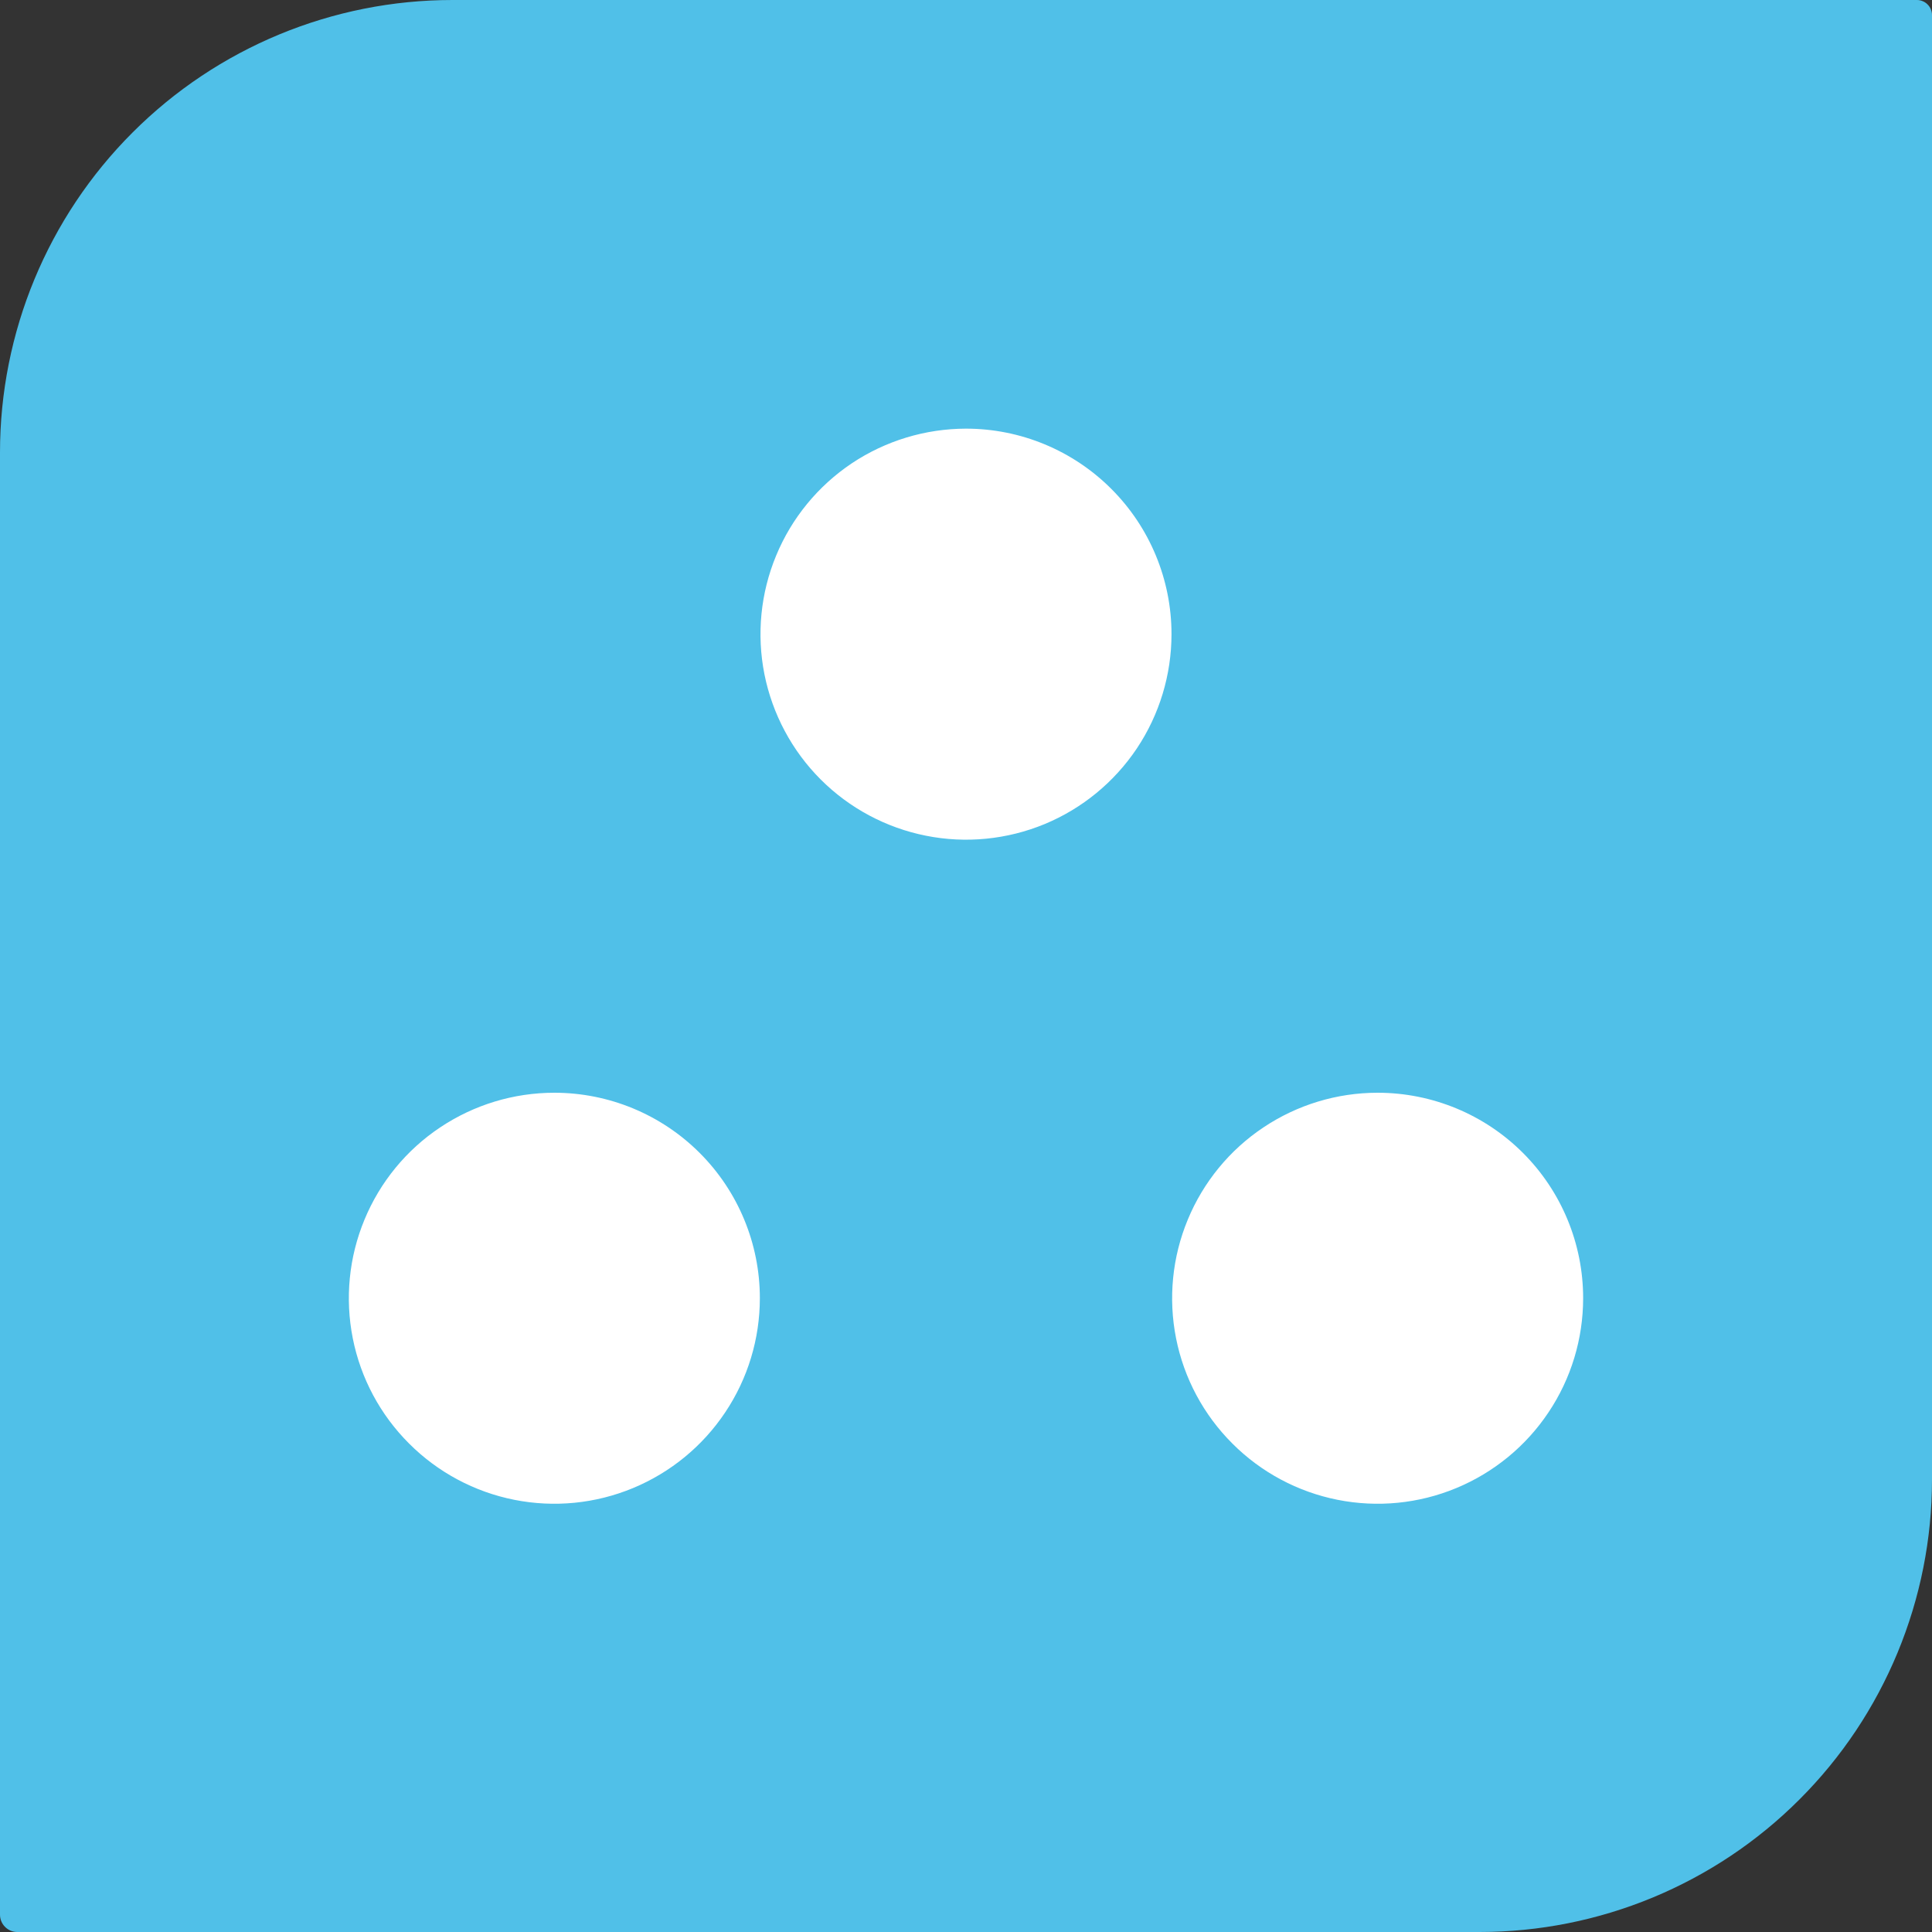
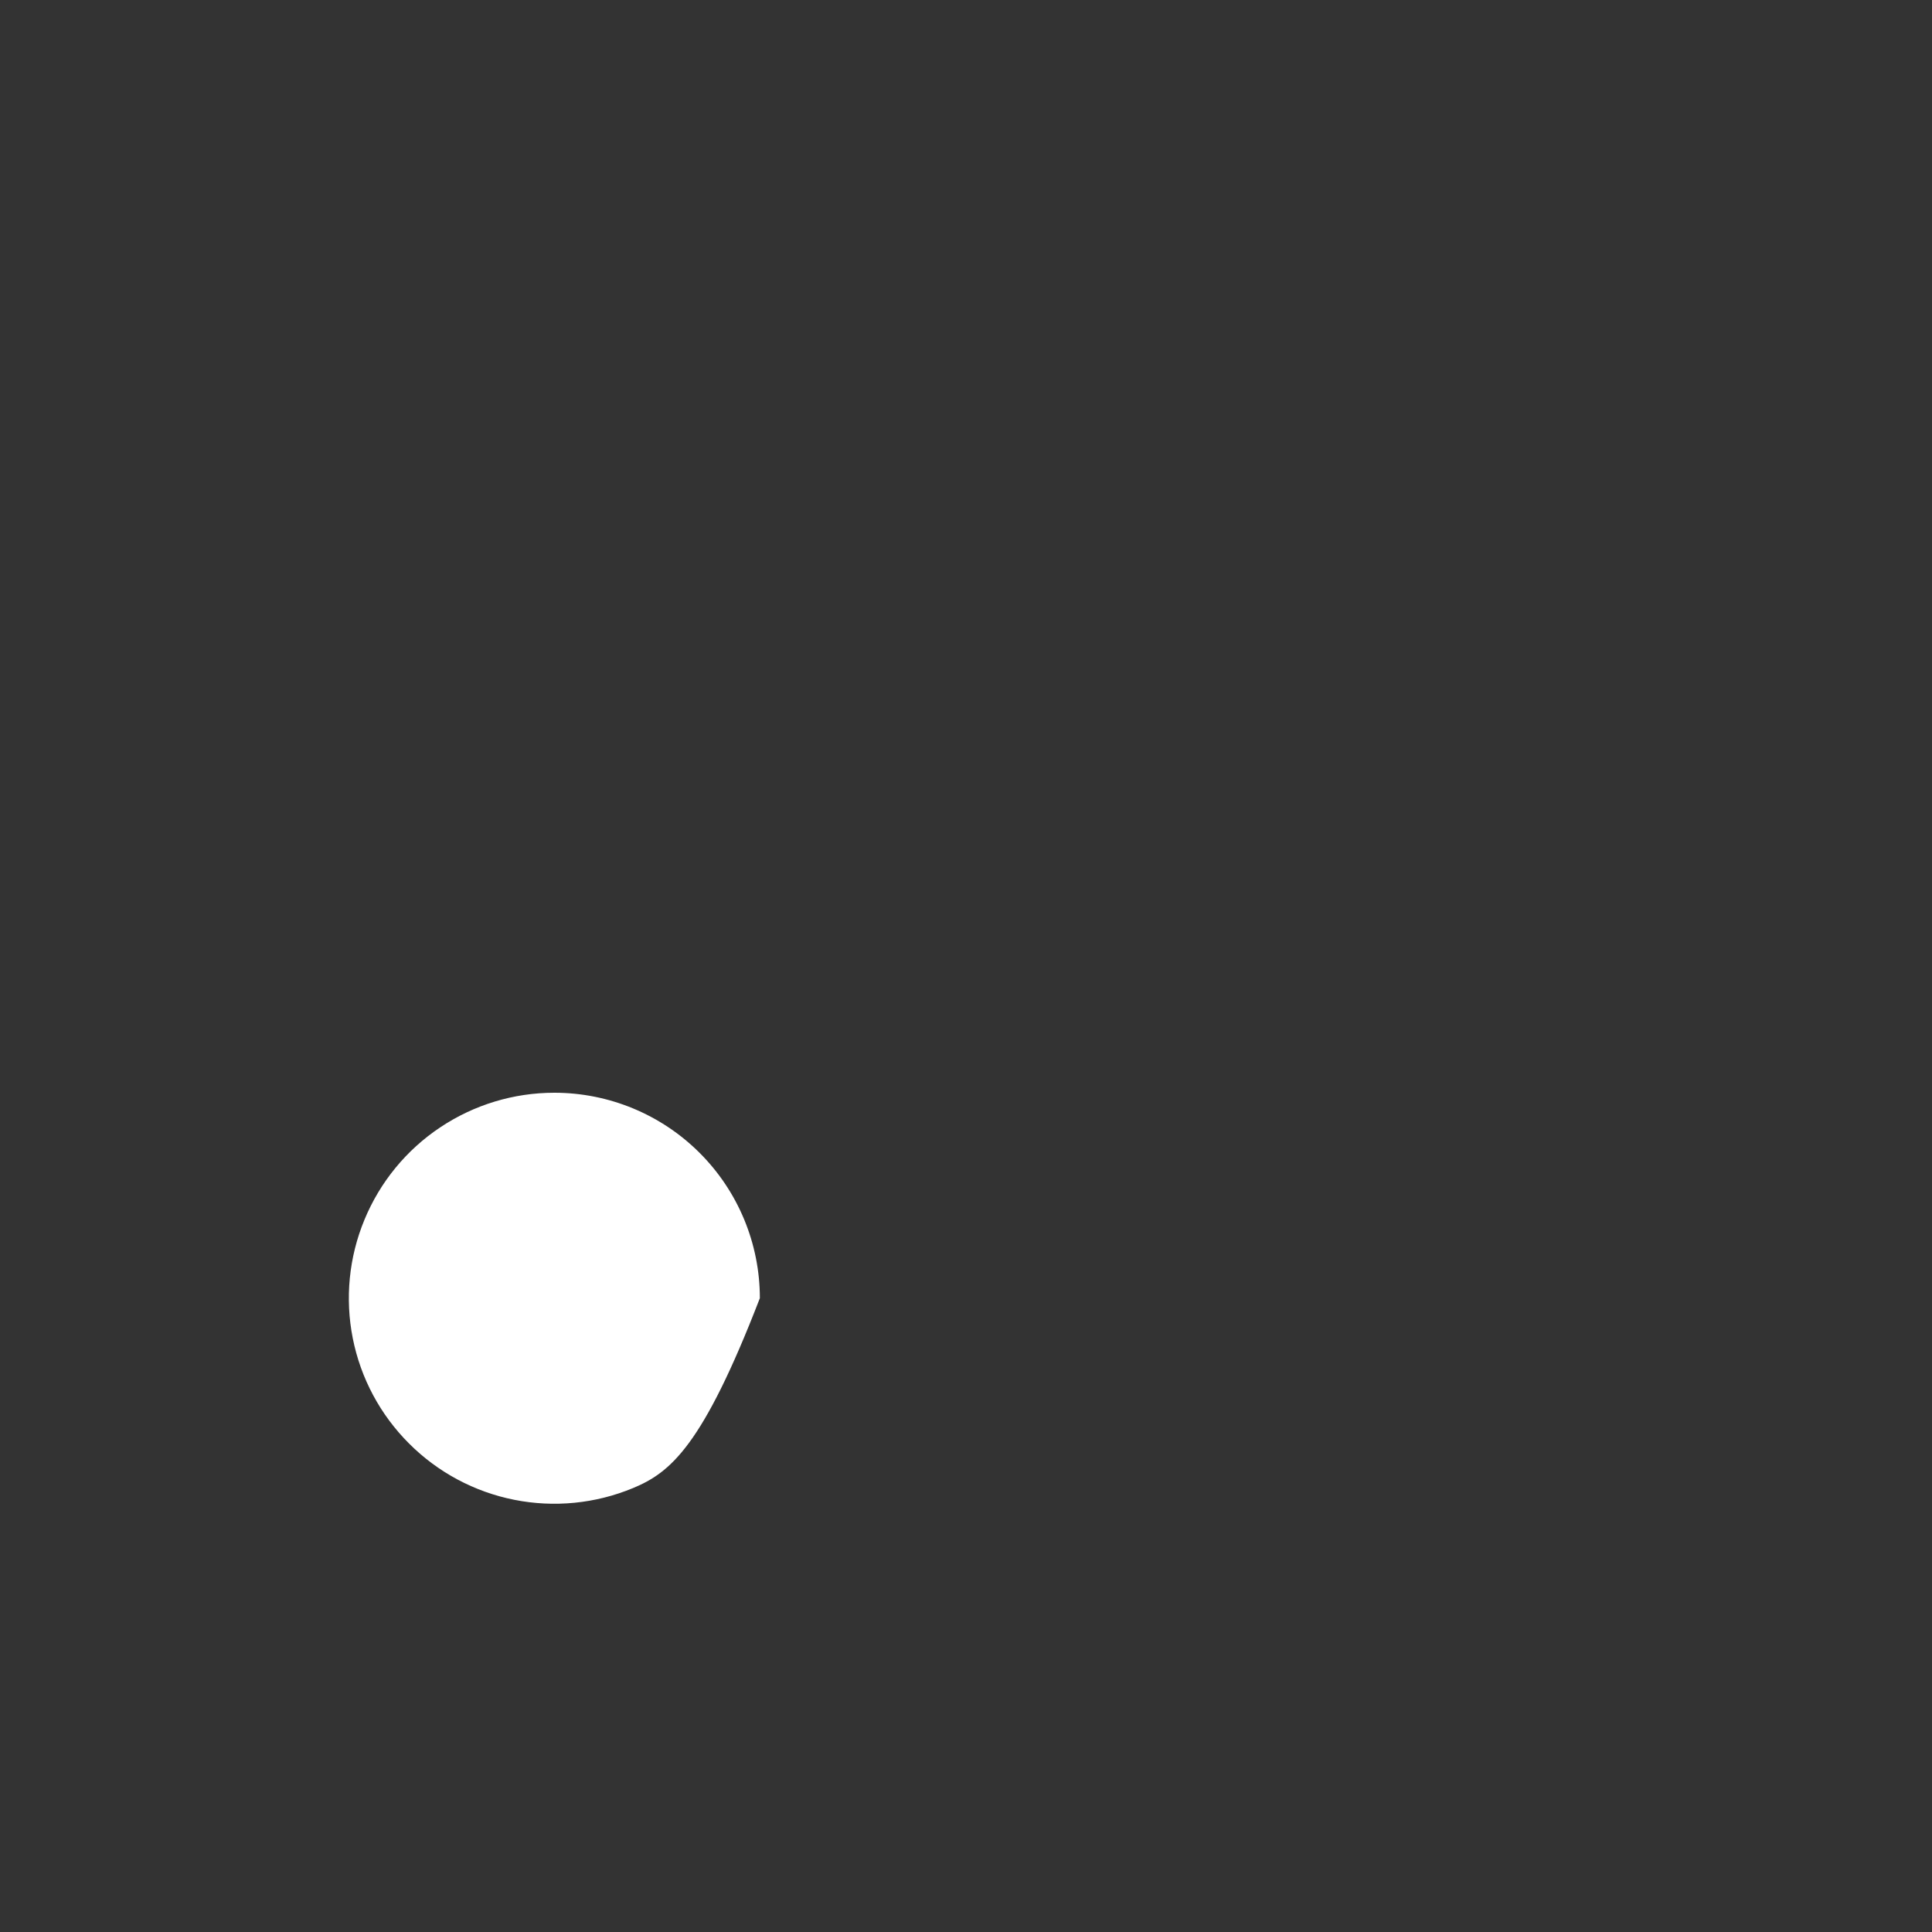
<svg xmlns="http://www.w3.org/2000/svg" width="30" height="30" viewBox="0 0 30 30" fill="none">
  <rect x="0" y="0" width="30" height="30" fill="#333333" stroke="none" />
-   <path d="M7.026 0C5.162 1.66154e-05 3.375 0.74 2.058 2.058C0.74 3.375 0 5.162 0 7.026V29.731C0 29.802 0.028 29.871 0.079 29.921C0.129 29.972 0.198 30 0.269 30H22.974C23.897 30 24.811 29.818 25.663 29.465C26.515 29.112 27.29 28.595 27.942 27.942C28.595 27.29 29.112 26.515 29.465 25.663C29.818 24.811 30 23.897 30 22.974V0.234C30 0.203 29.994 0.173 29.982 0.144C29.97 0.116 29.953 0.09 29.931 0.069C29.91 0.047 29.884 0.03 29.855 0.018C29.827 0.006 29.797 0 29.766 0H7.026Z" fill="#50C0E8" />
-   <path d="M18.191 9.847C18.191 10.478 18.004 11.095 17.654 11.62C17.303 12.145 16.805 12.554 16.222 12.796C15.639 13.037 14.997 13.101 14.378 12.977C13.759 12.854 13.19 12.55 12.744 12.104C12.298 11.658 11.994 11.089 11.87 10.47C11.747 9.851 11.81 9.21 12.052 8.627C12.293 8.043 12.703 7.545 13.227 7.194C13.752 6.844 14.369 6.657 15 6.656C15.847 6.656 16.658 6.993 17.256 7.591C17.855 8.189 18.191 9.001 18.191 9.847Z" fill="white" />
-   <path d="M11.799 20.158C11.799 20.79 11.612 21.407 11.261 21.931C10.911 22.456 10.412 22.865 9.829 23.107C9.246 23.349 8.605 23.412 7.986 23.289C7.367 23.166 6.798 22.862 6.352 22.415C5.905 21.969 5.601 21.401 5.478 20.782C5.355 20.163 5.418 19.521 5.66 18.938C5.901 18.355 6.31 17.856 6.835 17.506C7.36 17.155 7.977 16.968 8.608 16.968C9.454 16.968 10.266 17.304 10.864 17.902C11.463 18.5 11.799 19.312 11.799 20.158Z" fill="white" />
-   <path d="M24.583 20.158C24.583 20.79 24.396 21.407 24.045 21.931C23.695 22.456 23.196 22.865 22.613 23.107C22.03 23.349 21.389 23.412 20.77 23.289C20.151 23.166 19.582 22.862 19.136 22.415C18.689 21.969 18.385 21.401 18.262 20.782C18.139 20.163 18.202 19.521 18.444 18.938C18.685 18.355 19.094 17.856 19.619 17.506C20.144 17.155 20.761 16.968 21.392 16.968C22.238 16.968 23.05 17.304 23.648 17.902C24.247 18.5 24.583 19.312 24.583 20.158Z" fill="white" />
+   <path d="M11.799 20.158C10.911 22.456 10.412 22.865 9.829 23.107C9.246 23.349 8.605 23.412 7.986 23.289C7.367 23.166 6.798 22.862 6.352 22.415C5.905 21.969 5.601 21.401 5.478 20.782C5.355 20.163 5.418 19.521 5.66 18.938C5.901 18.355 6.31 17.856 6.835 17.506C7.36 17.155 7.977 16.968 8.608 16.968C9.454 16.968 10.266 17.304 10.864 17.902C11.463 18.5 11.799 19.312 11.799 20.158Z" fill="white" />
</svg>